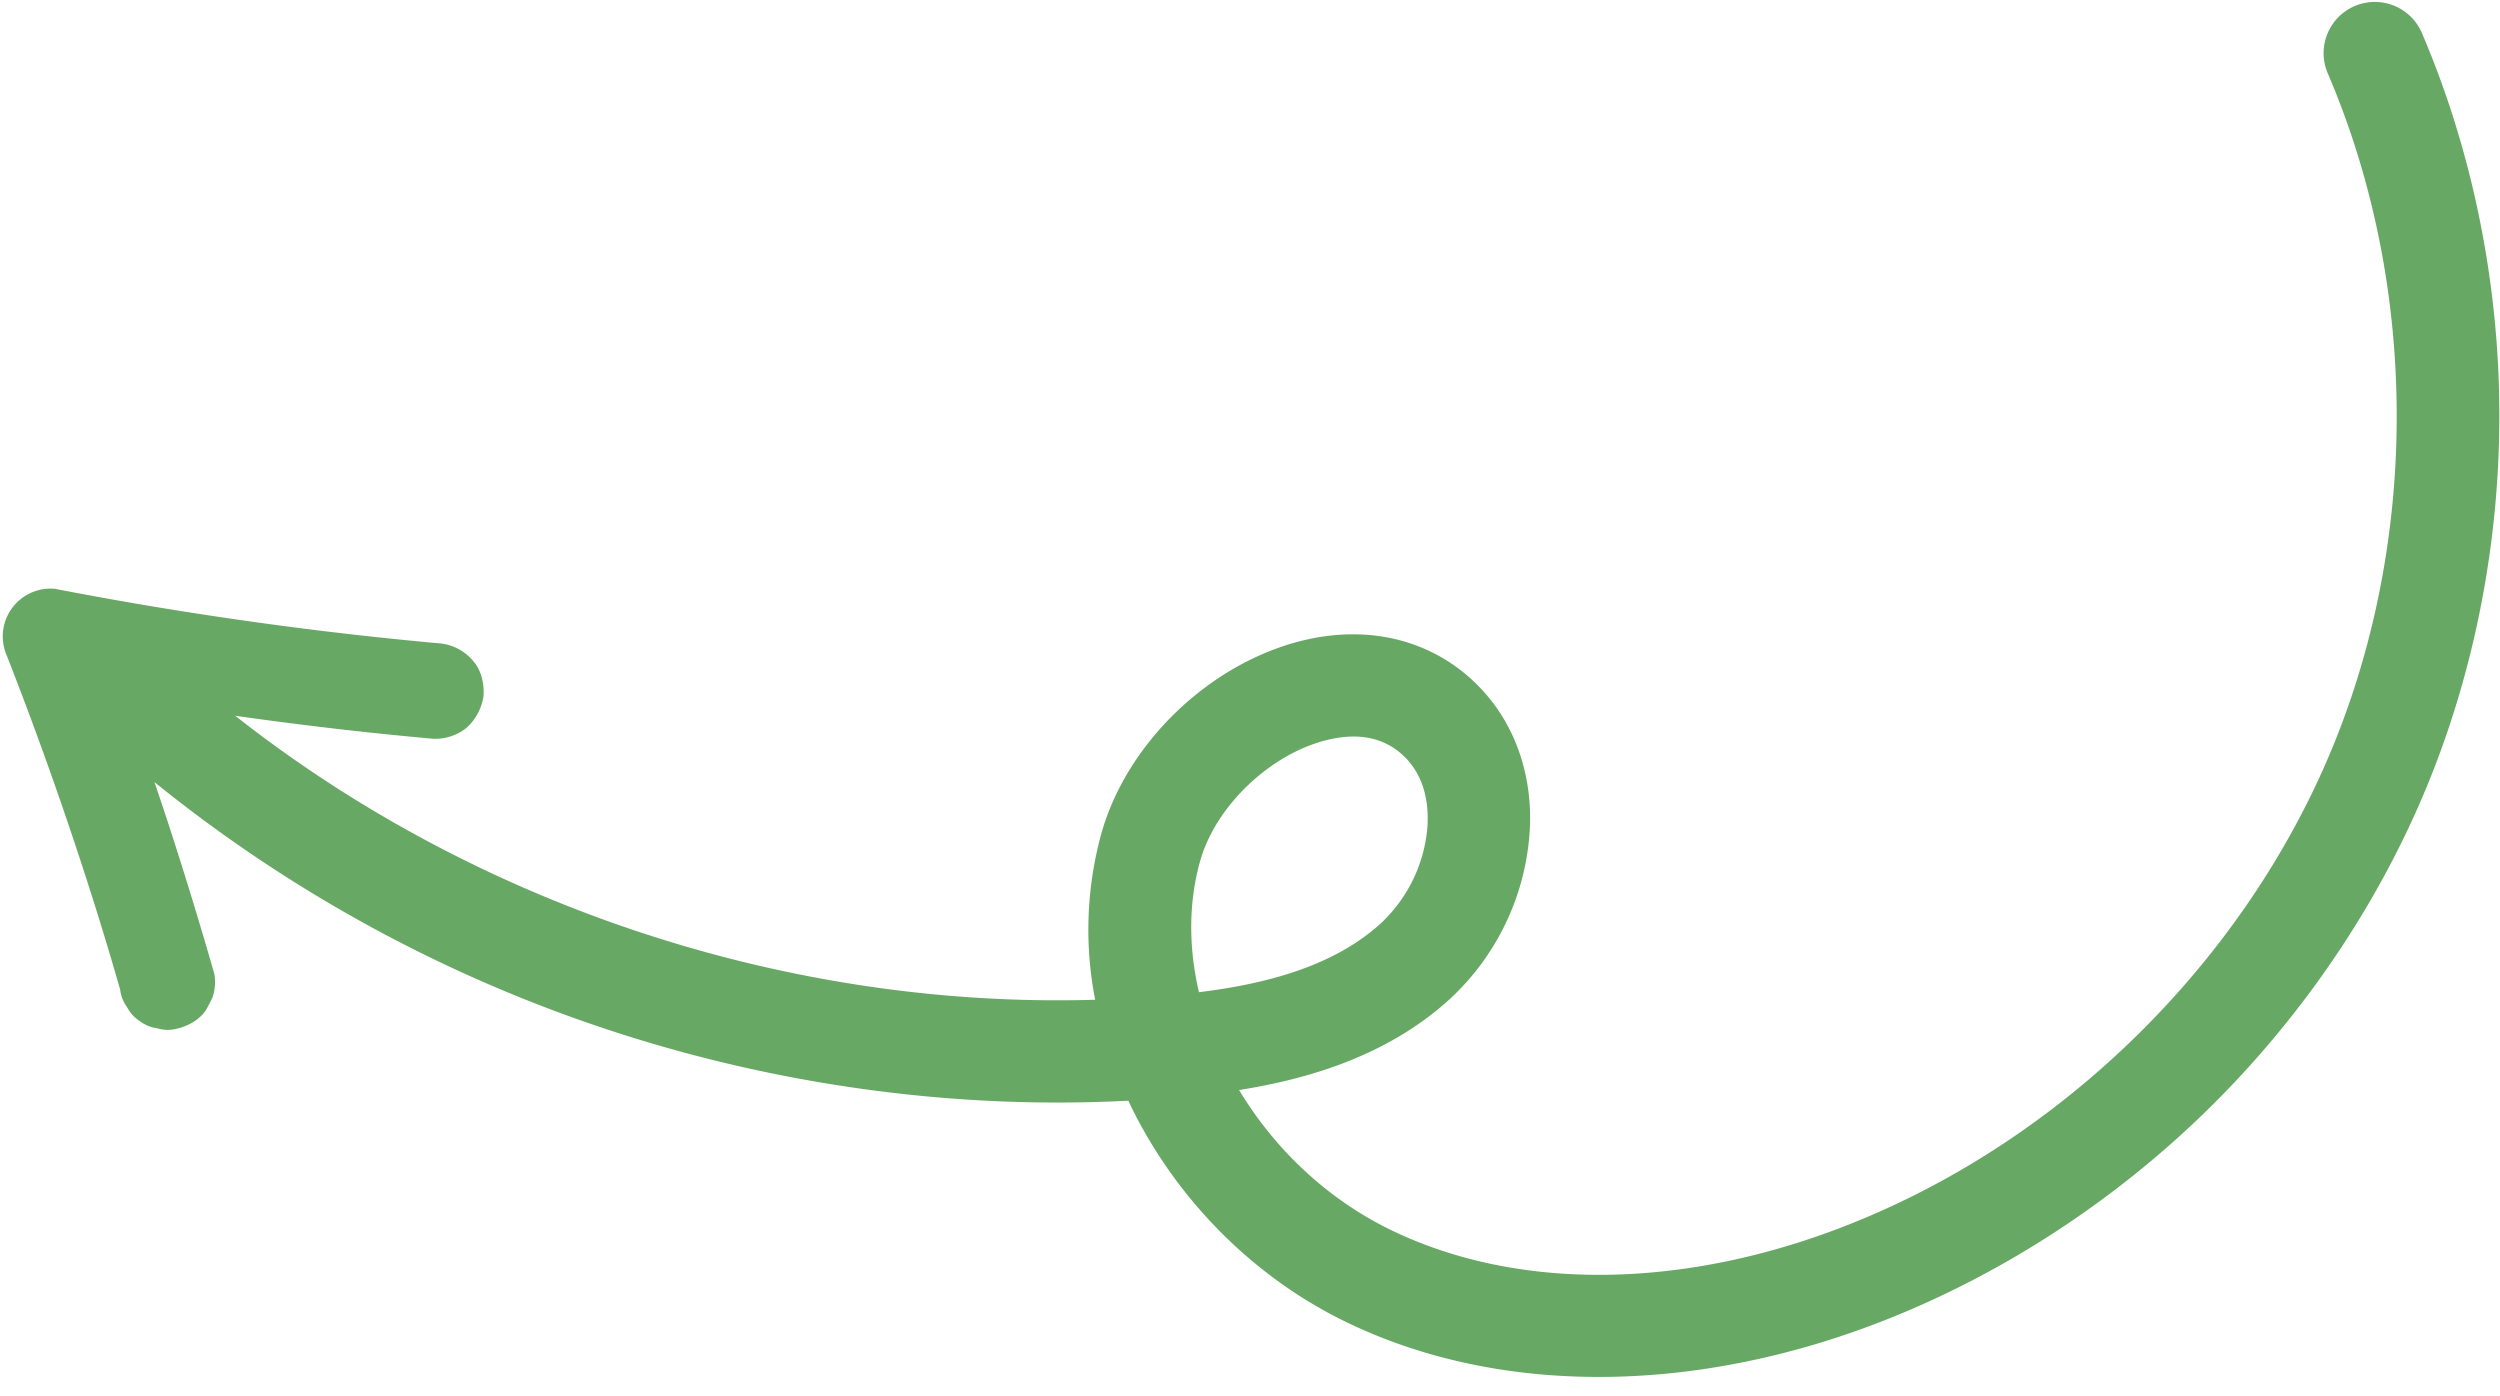
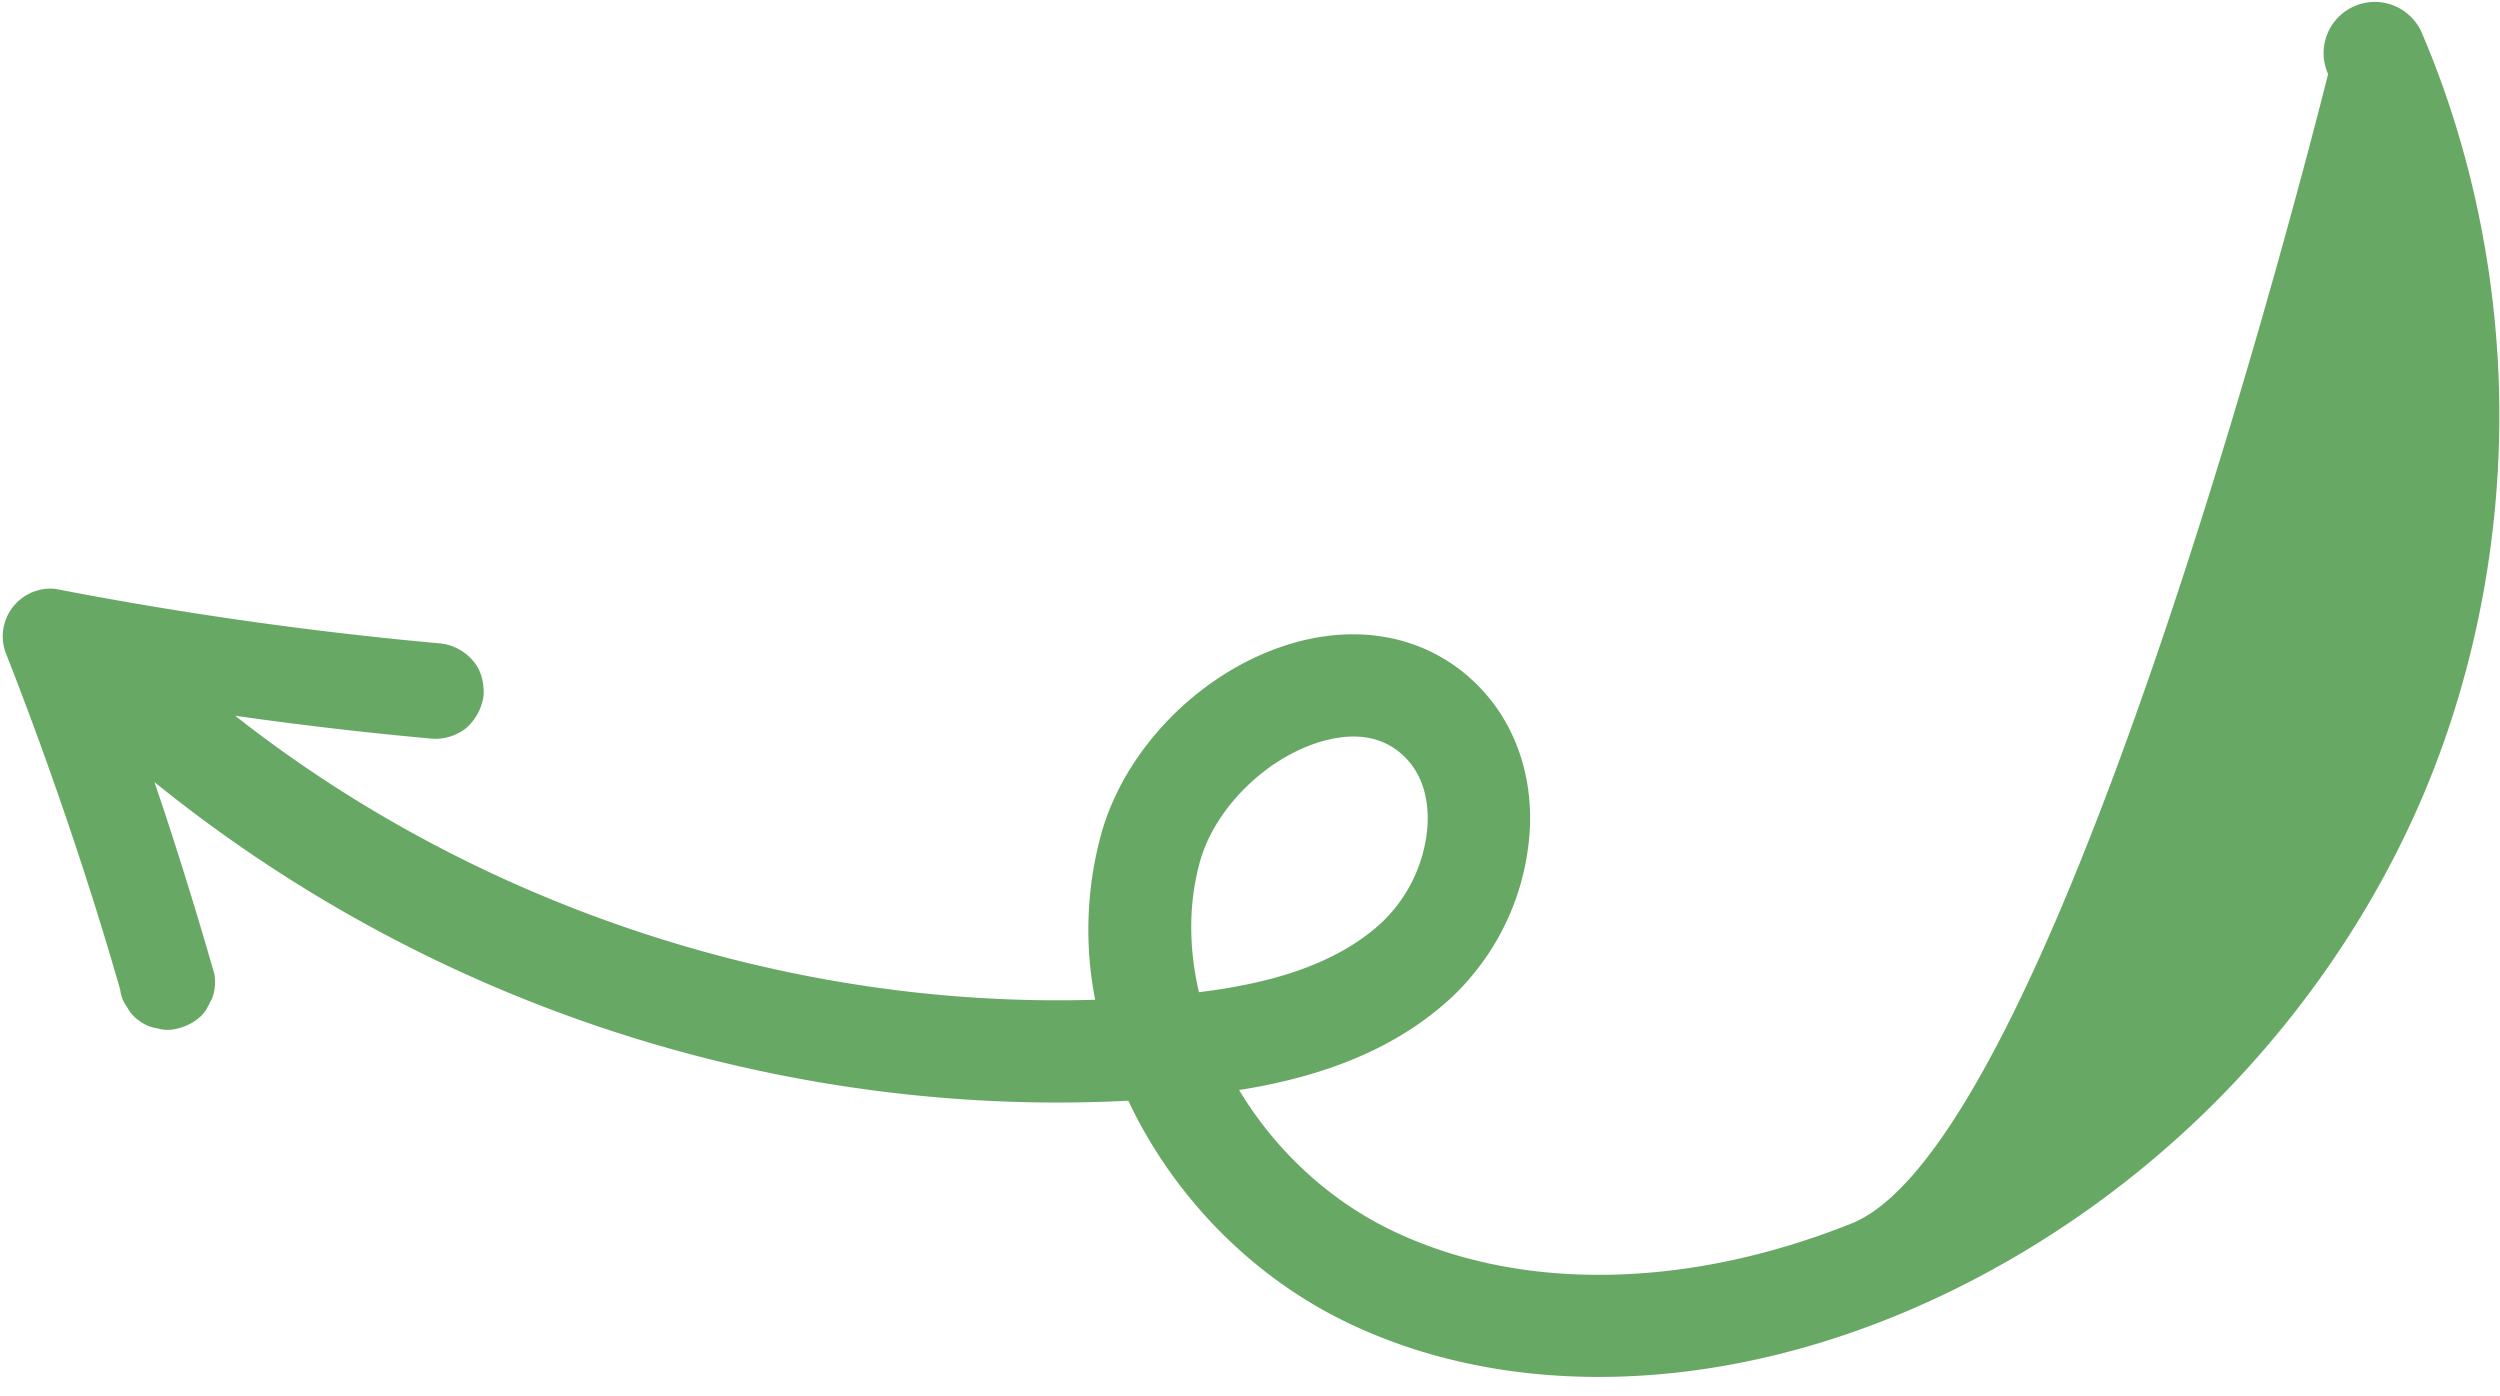
<svg xmlns="http://www.w3.org/2000/svg" fill="#68a865" height="613.6" preserveAspectRatio="xMidYMid meet" version="1" viewBox="-1.2 -1.2 1098.5 613.6" width="1098.5" zoomAndPan="magnify">
  <g data-name="Layer 2">
    <g data-name="Layer 3" id="change1_1">
-       <path d="M1063.13,13.66a22.5,22.5,0,1,0-41.37,17.69C1061.37,124,1062,234.88,1023.38,328S905.9,499,812.35,536.4c-73.06,29.23-147.2,30.1-203.4,2.36-27.72-13.68-50.46-35.67-65.69-61,31.71-5.05,66.19-15.59,93.2-40.54a110,110,0,0,0,34.63-75.9c.72-23.4-7.08-44.85-22-60.39-19.68-20.56-48.21-28.06-78.27-20.59-40.57,10.09-76.74,44.8-88,84.41a159.43,159.43,0,0,0-2.8,73.34c-134.94,4-271.75-41.28-377.86-124.78q24.39,3.46,48.87,6.24,18.66,2.1,37.37,3.8a21.73,21.73,0,0,0,15.37-4.73,23.37,23.37,0,0,0,7.52-14.2c.28-5.43-1-11.21-4.73-15.36a21.83,21.83,0,0,0-14.2-7.53q-33.27-3-66.41-7.33t-66.07-9.94q-18.52-3.17-37-6.74A21,21,0,0,0,1.84,287q9.79,25,18.81,50.38t17.28,51.19q4.27,13.35,8.31,26.77,2.73,9.13,5.37,18.32a15.64,15.64,0,0,0,3,7.61,15.93,15.93,0,0,0,5.63,6.21,15.85,15.85,0,0,0,7.45,3.11,16,16,0,0,0,8,.41c5.39-1.12,10.76-3.89,13.81-8.68l2.52-4.83a21.05,21.05,0,0,0,1-10.61q-9.32-32.53-19.79-64.74-3.21-9.87-6.57-19.69a631.92,631.92,0,0,0,193.92,107c75.58,25.74,156.05,37.06,234,33,1.21,2.58,2.49,5.14,3.82,7.69,20.22,38.49,52.39,70.06,90.58,88.91,67.64,33.38,155.13,33,240-.94,51.73-20.7,100.55-52.85,141.17-93s73.36-88.53,94.71-140,32.46-108.86,32.15-165.95S1085,64.9,1063.13,13.66ZM525.62,434.77c-4.55-19.48-4.67-39.33.56-57.77,6.81-24,30.68-46.83,55.53-53,14.58-3.63,26.33-.92,34.91,8,8.29,8.65,9.73,19.94,9.49,27.89,0,1.32-.13,2.64-.26,4a65.28,65.28,0,0,1-19.93,40.27C584.45,424,553.38,431.36,525.62,434.77Z" />
+       <path d="M1063.13,13.66a22.5,22.5,0,1,0-41.37,17.69S905.9,499,812.35,536.4c-73.06,29.23-147.2,30.1-203.4,2.36-27.72-13.68-50.46-35.67-65.69-61,31.71-5.05,66.19-15.59,93.2-40.54a110,110,0,0,0,34.63-75.9c.72-23.4-7.08-44.85-22-60.39-19.68-20.56-48.21-28.06-78.27-20.59-40.57,10.09-76.74,44.8-88,84.41a159.43,159.43,0,0,0-2.8,73.34c-134.94,4-271.75-41.28-377.86-124.78q24.39,3.46,48.87,6.24,18.66,2.1,37.37,3.8a21.73,21.73,0,0,0,15.37-4.73,23.37,23.37,0,0,0,7.52-14.2c.28-5.43-1-11.21-4.73-15.36a21.83,21.83,0,0,0-14.2-7.53q-33.27-3-66.41-7.33t-66.07-9.94q-18.52-3.17-37-6.74A21,21,0,0,0,1.84,287q9.79,25,18.81,50.38t17.28,51.19q4.27,13.35,8.31,26.77,2.73,9.13,5.37,18.32a15.64,15.64,0,0,0,3,7.61,15.93,15.93,0,0,0,5.63,6.21,15.85,15.85,0,0,0,7.45,3.11,16,16,0,0,0,8,.41c5.39-1.12,10.76-3.89,13.81-8.68l2.52-4.83a21.05,21.05,0,0,0,1-10.61q-9.32-32.53-19.79-64.74-3.21-9.87-6.57-19.69a631.92,631.92,0,0,0,193.92,107c75.58,25.74,156.05,37.06,234,33,1.21,2.58,2.49,5.14,3.82,7.69,20.22,38.49,52.39,70.06,90.58,88.91,67.64,33.38,155.13,33,240-.94,51.73-20.7,100.55-52.85,141.17-93s73.36-88.53,94.71-140,32.46-108.86,32.15-165.95S1085,64.9,1063.13,13.66ZM525.62,434.77c-4.55-19.48-4.67-39.33.56-57.77,6.81-24,30.68-46.83,55.53-53,14.58-3.63,26.33-.92,34.91,8,8.29,8.65,9.73,19.94,9.49,27.89,0,1.32-.13,2.64-.26,4a65.28,65.28,0,0,1-19.93,40.27C584.45,424,553.38,431.36,525.62,434.77Z" />
    </g>
  </g>
</svg>